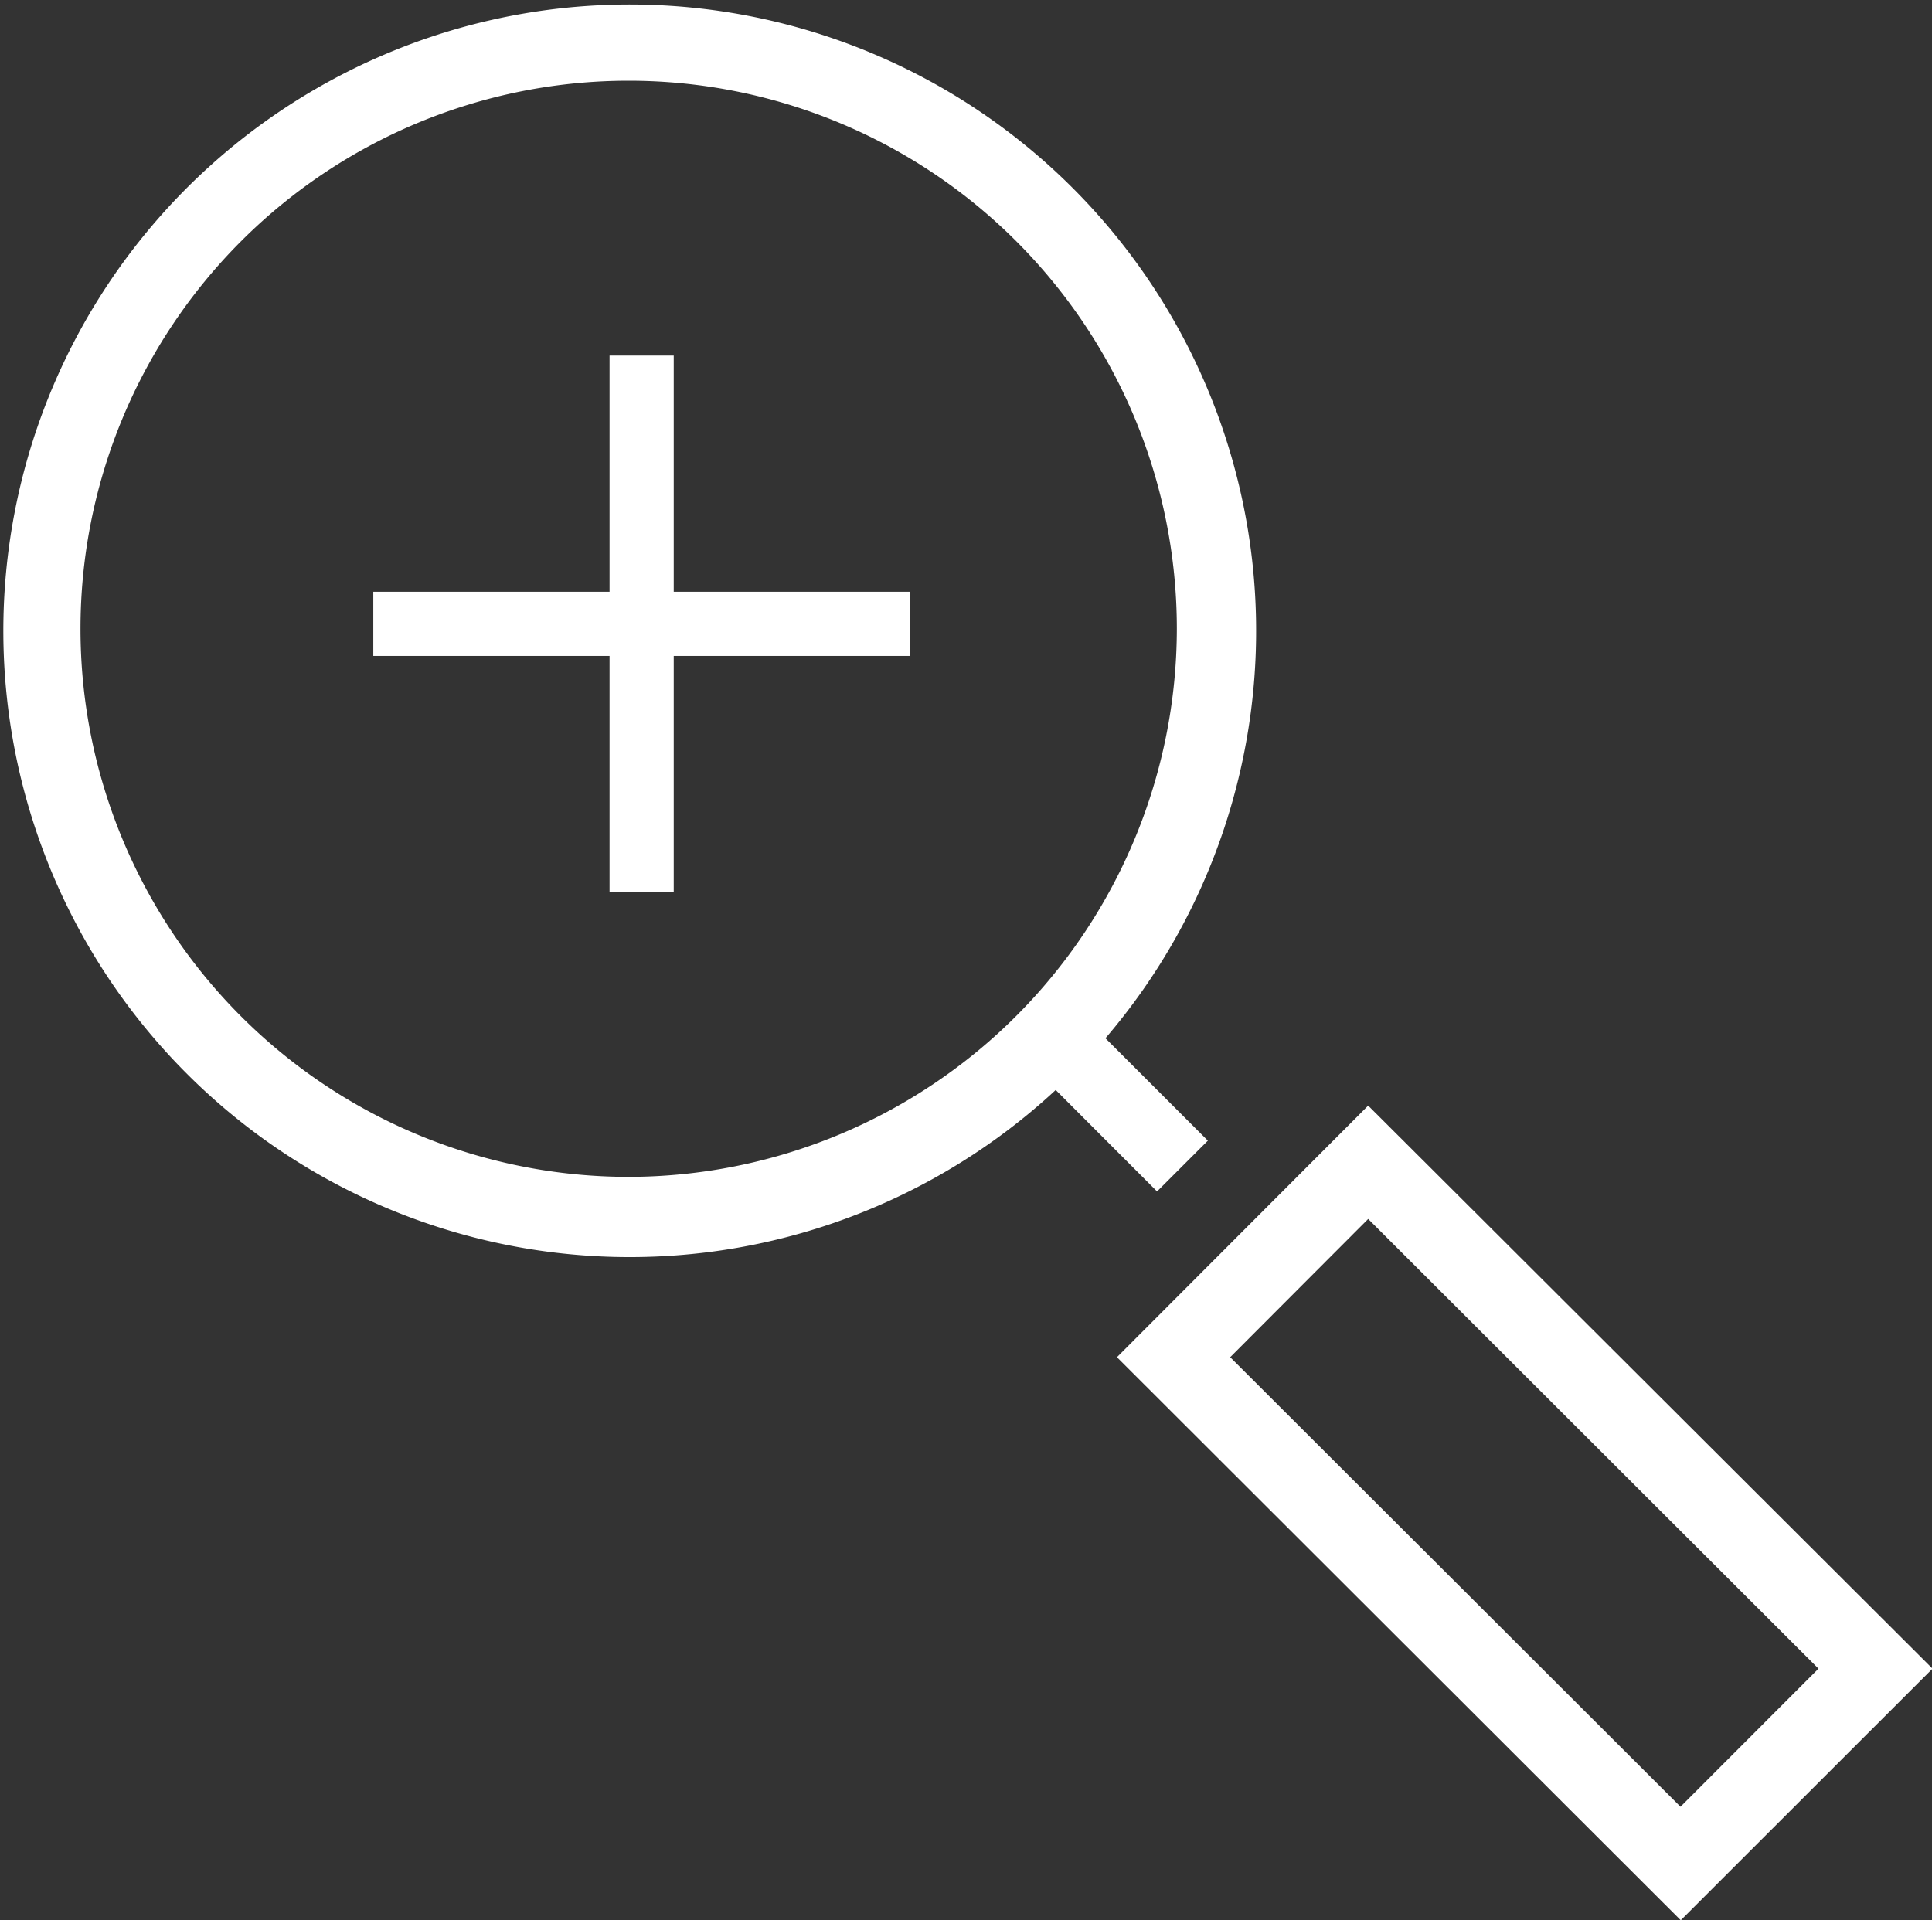
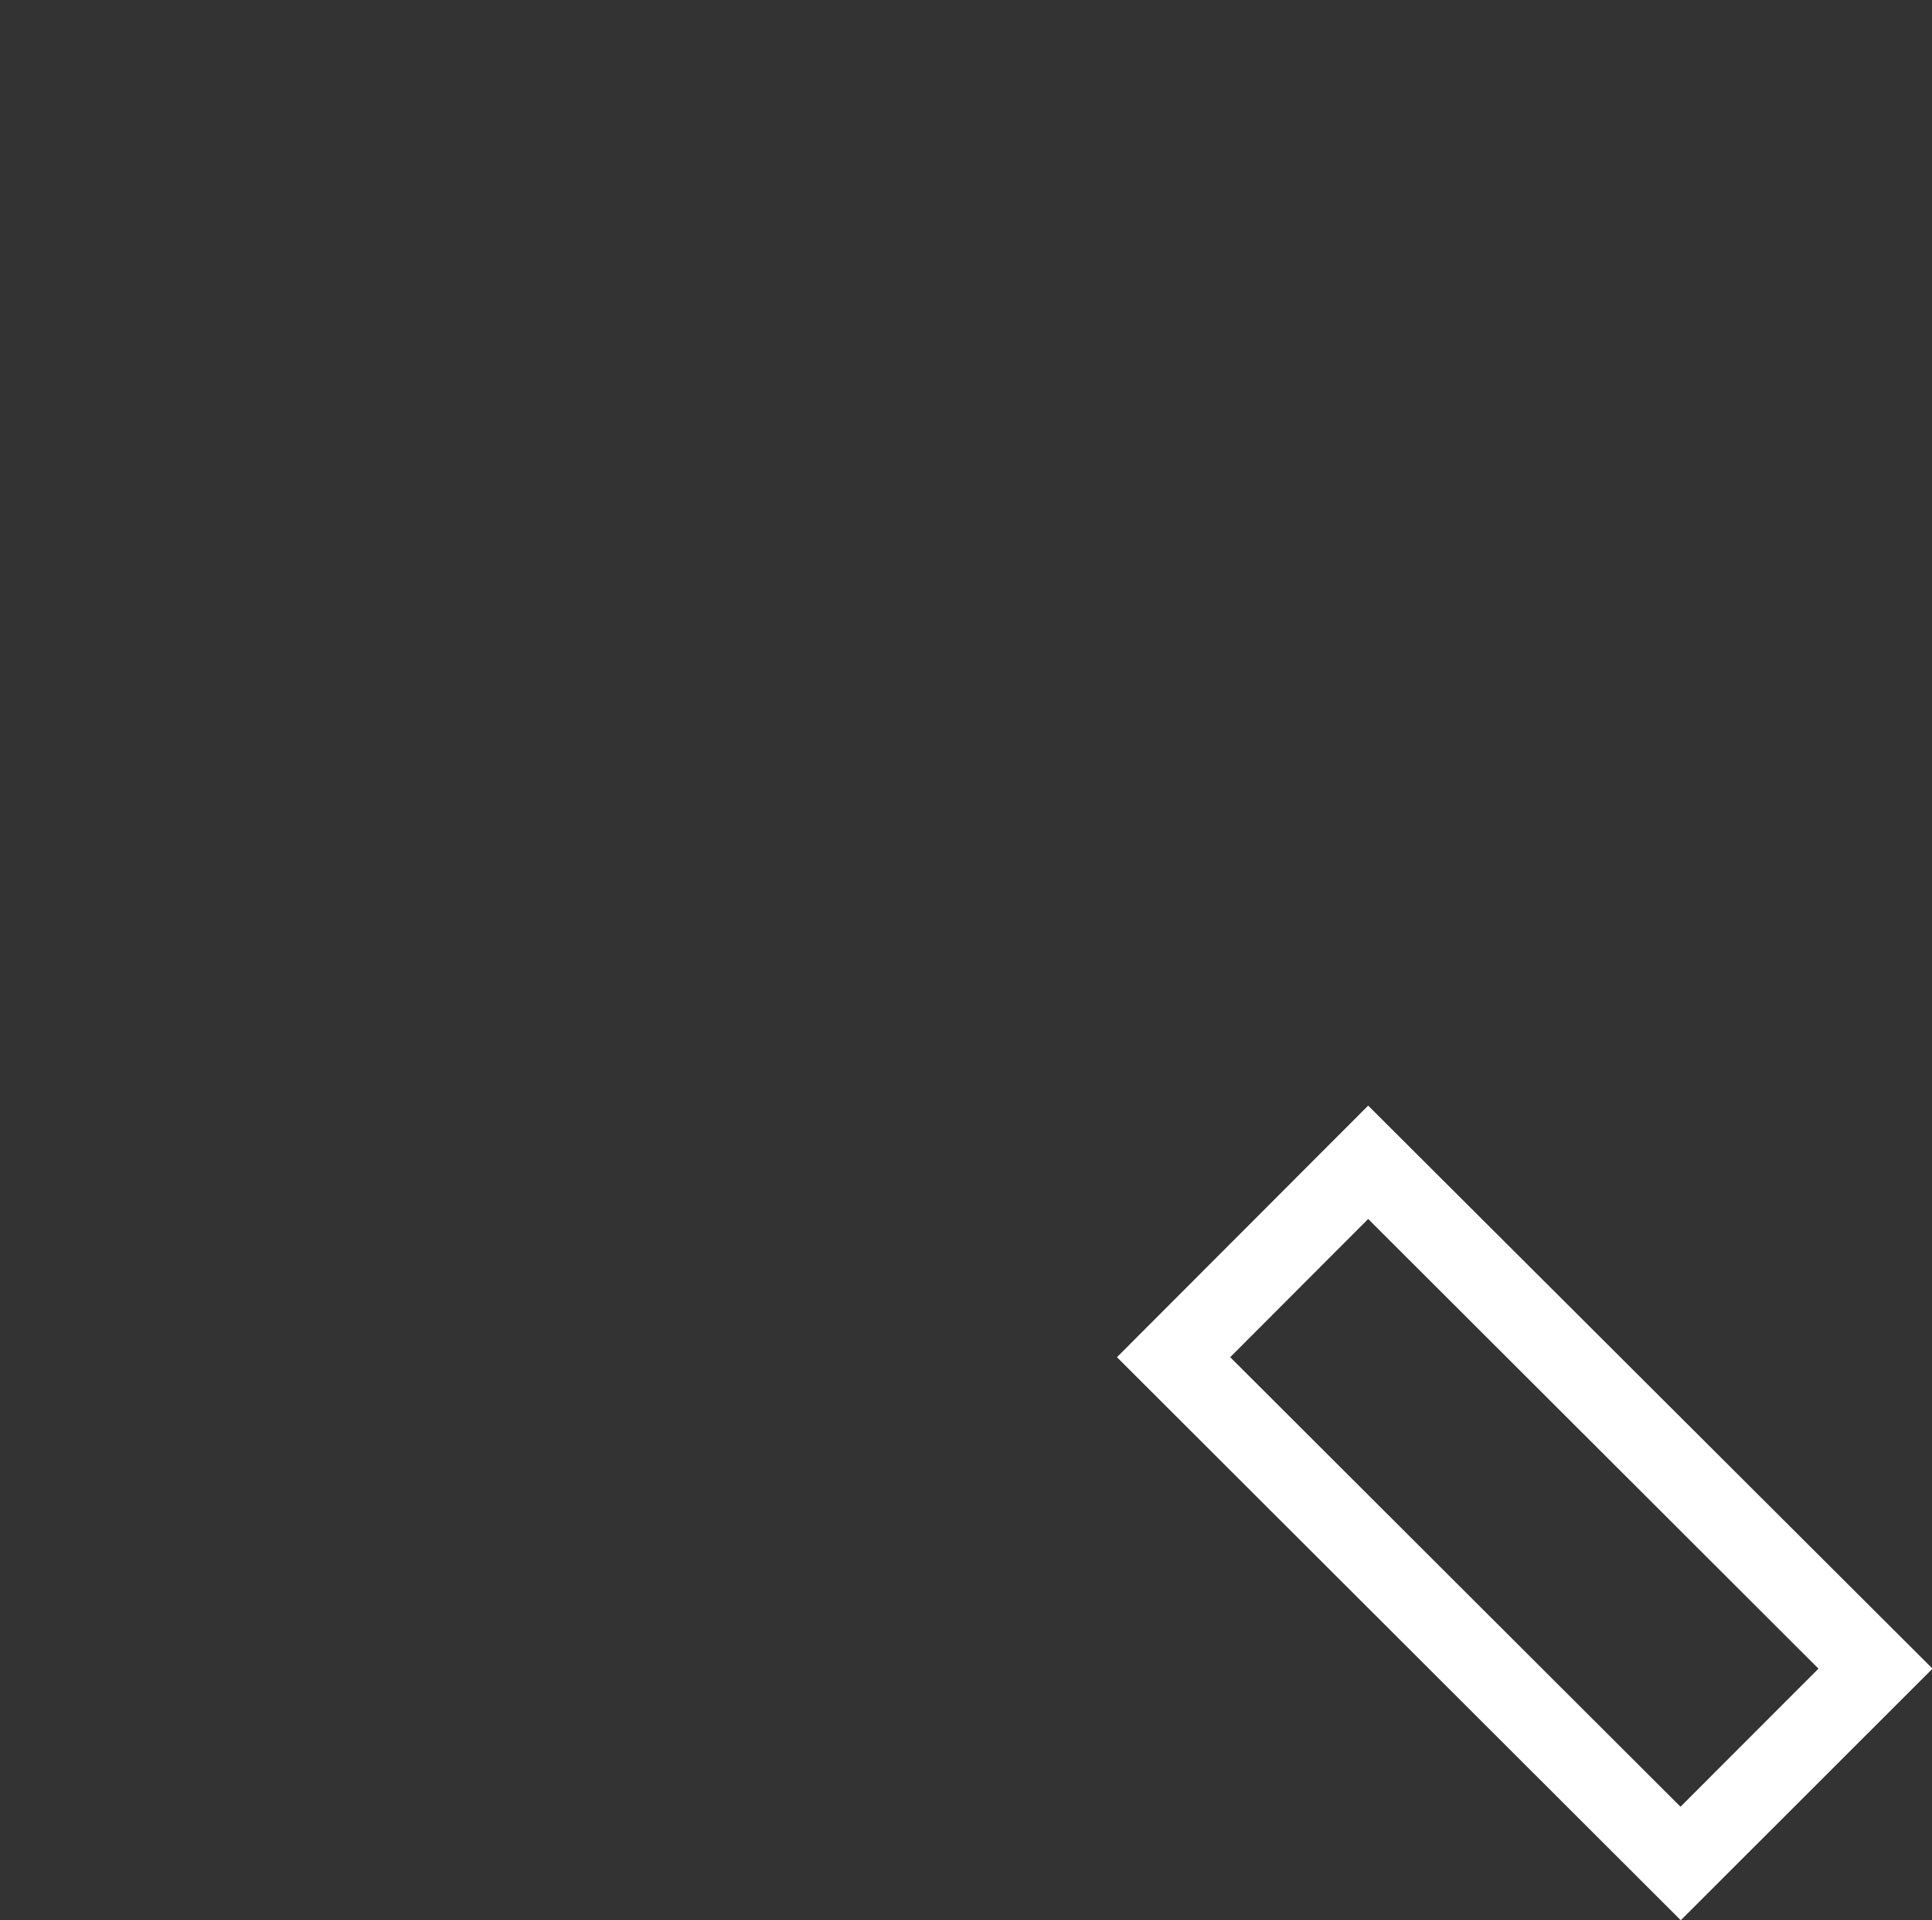
<svg xmlns="http://www.w3.org/2000/svg" id="Layer_2" data-name="Layer 2" viewBox="0 0 144.5 143.65">
  <rect x="0" y="0" width="144.5" height="143.65" fill="#333333" stroke="none" />
  <defs>
    <style>.cls-1{fill:#fff;}</style>
  </defs>
-   <polygon class="cls-1" points="50.39 26.6 45.59 26.6 45.59 44.27 27.92 44.27 27.92 49.07 45.59 49.07 45.59 66.74 50.39 66.74 50.39 49.07 68.06 49.07 68.06 44.27 50.39 44.27 50.39 26.6" />
  <path class="cls-1" d="M105.79,86.79,87,105.61l42.17,42.12L148,128.91Zm23.36,52.45L95.47,105.61l10.32-10.34,33.68,33.64Z" transform="translate(-3.46 -4.08)" />
-   <path class="cls-1" d="M90,93.21l3.8-3.8-7.66-7.66a46.85,46.85,0,1,0-3.72,3.87ZM50.48,92.12a41,41,0,1,1,41-41A41.06,41.06,0,0,1,50.48,92.12Z" transform="translate(-3.46 -4.08)" />
</svg>